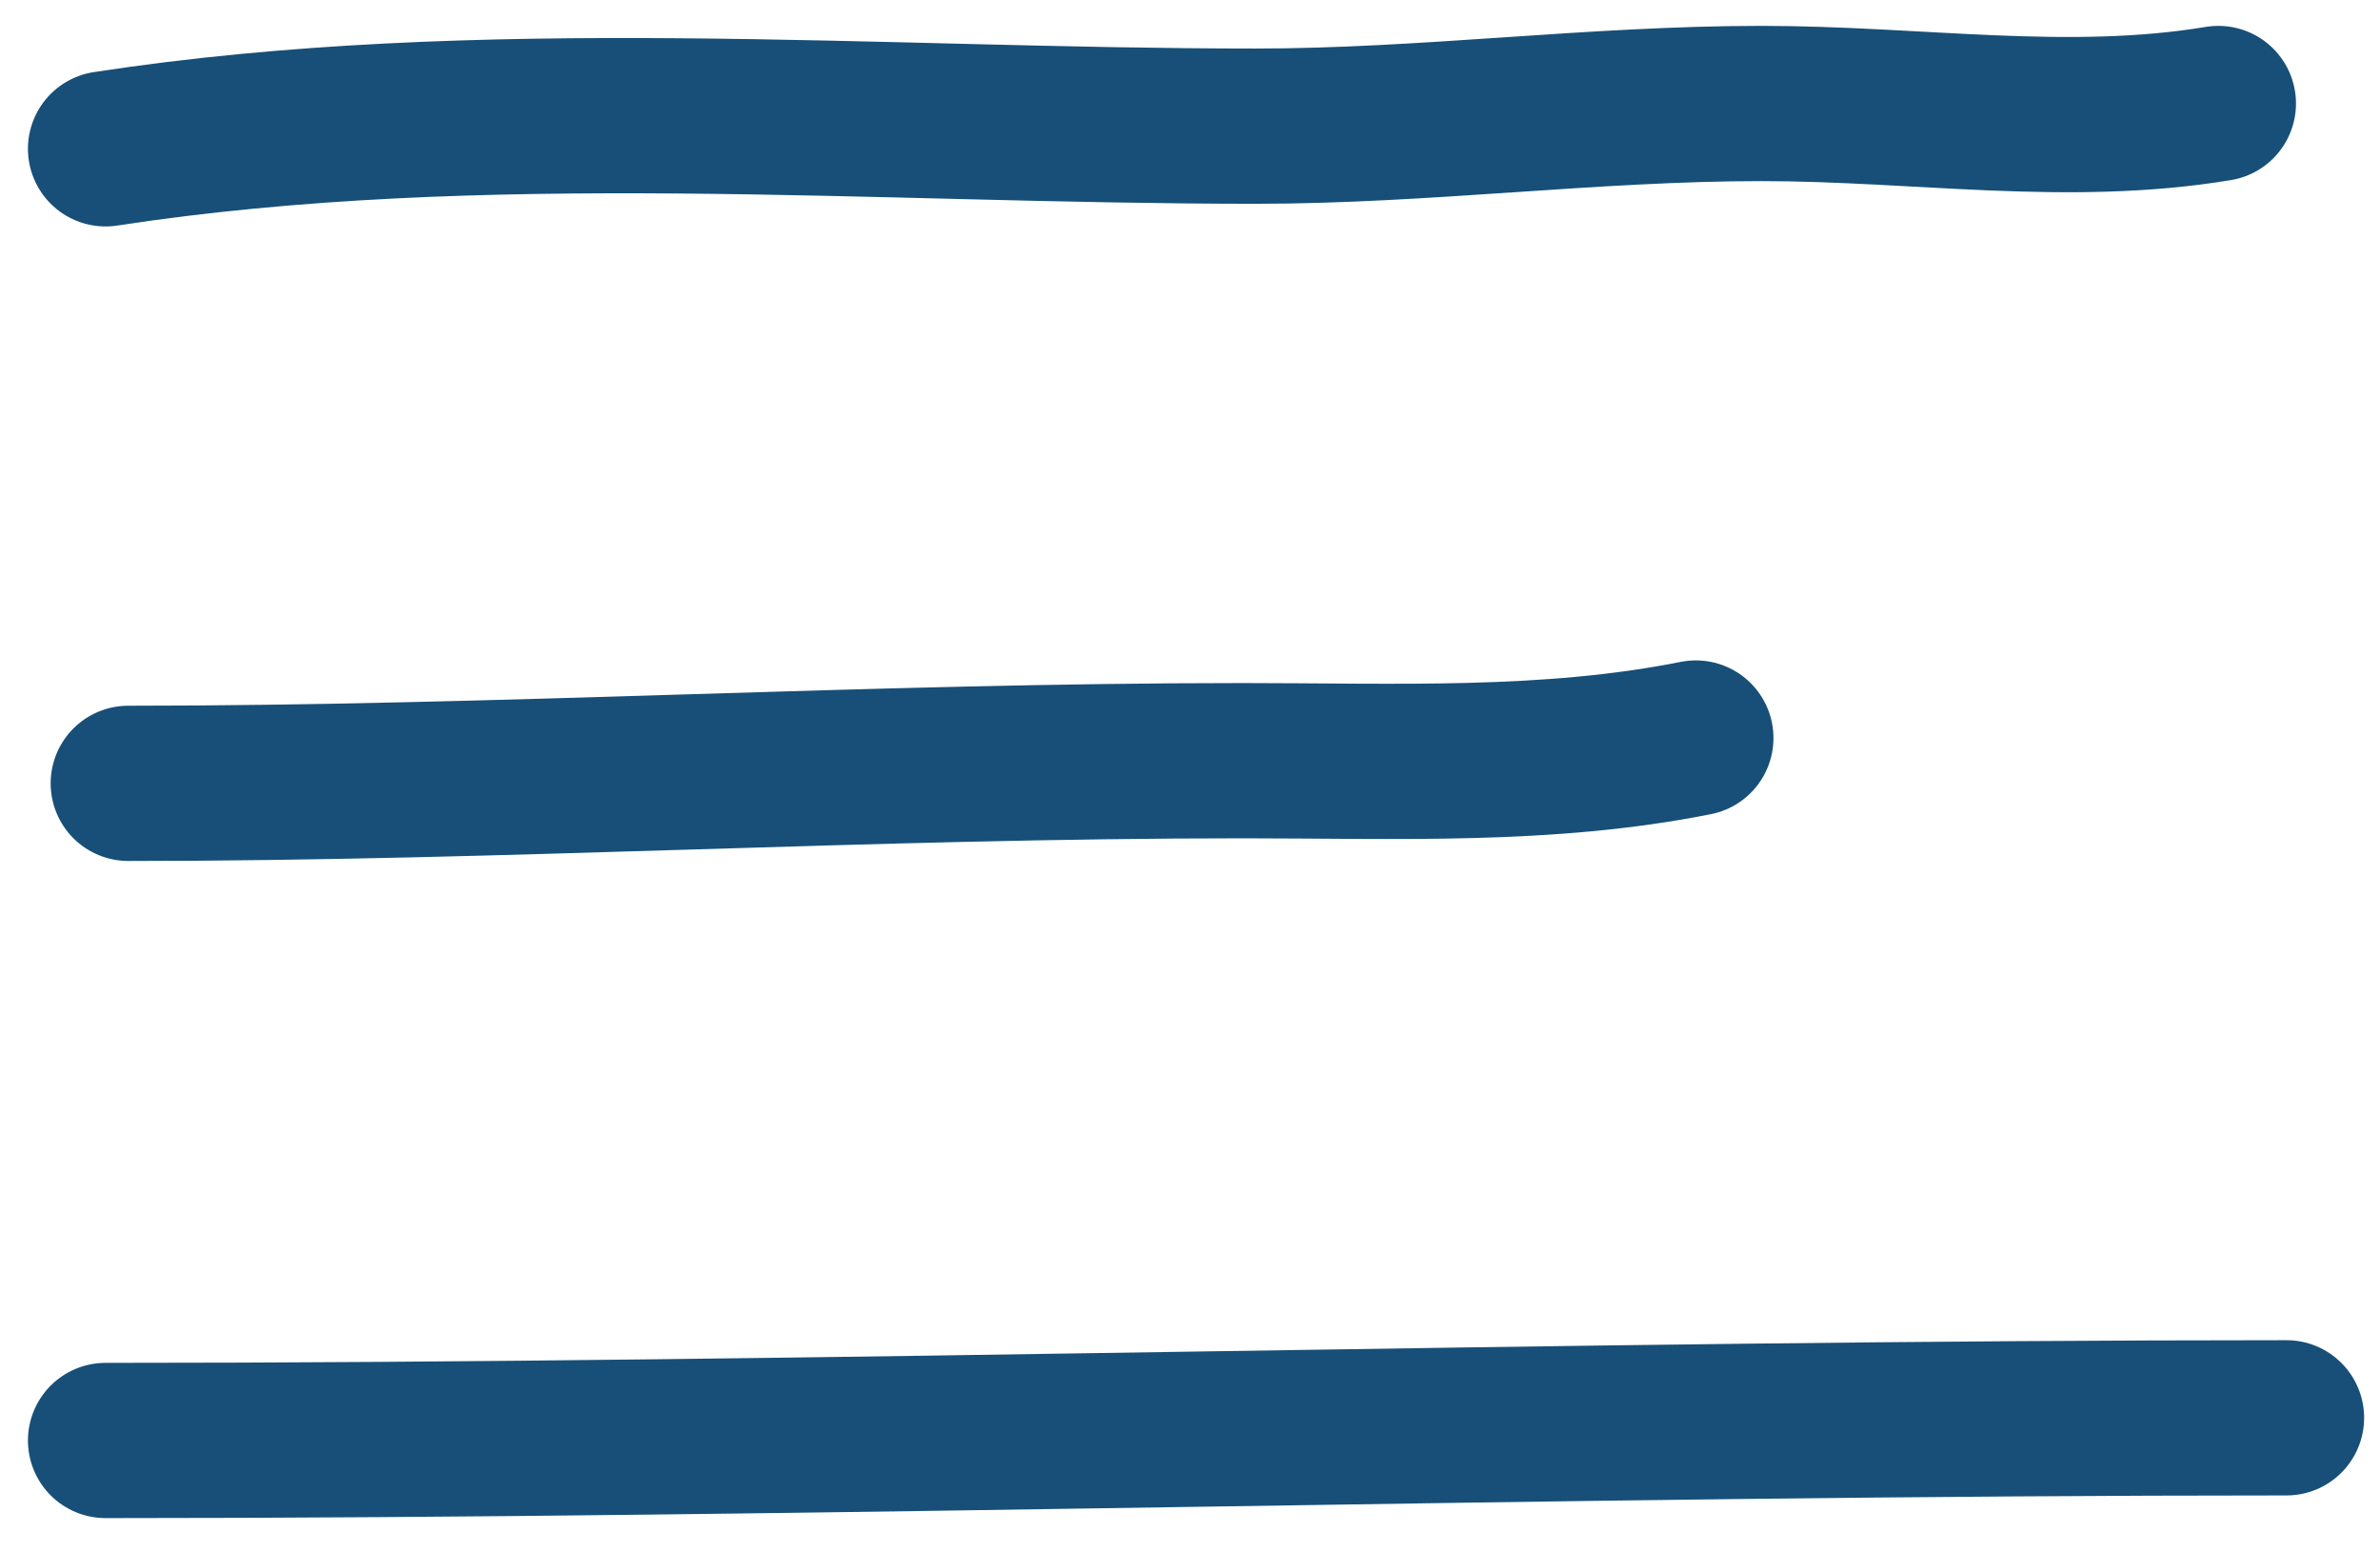
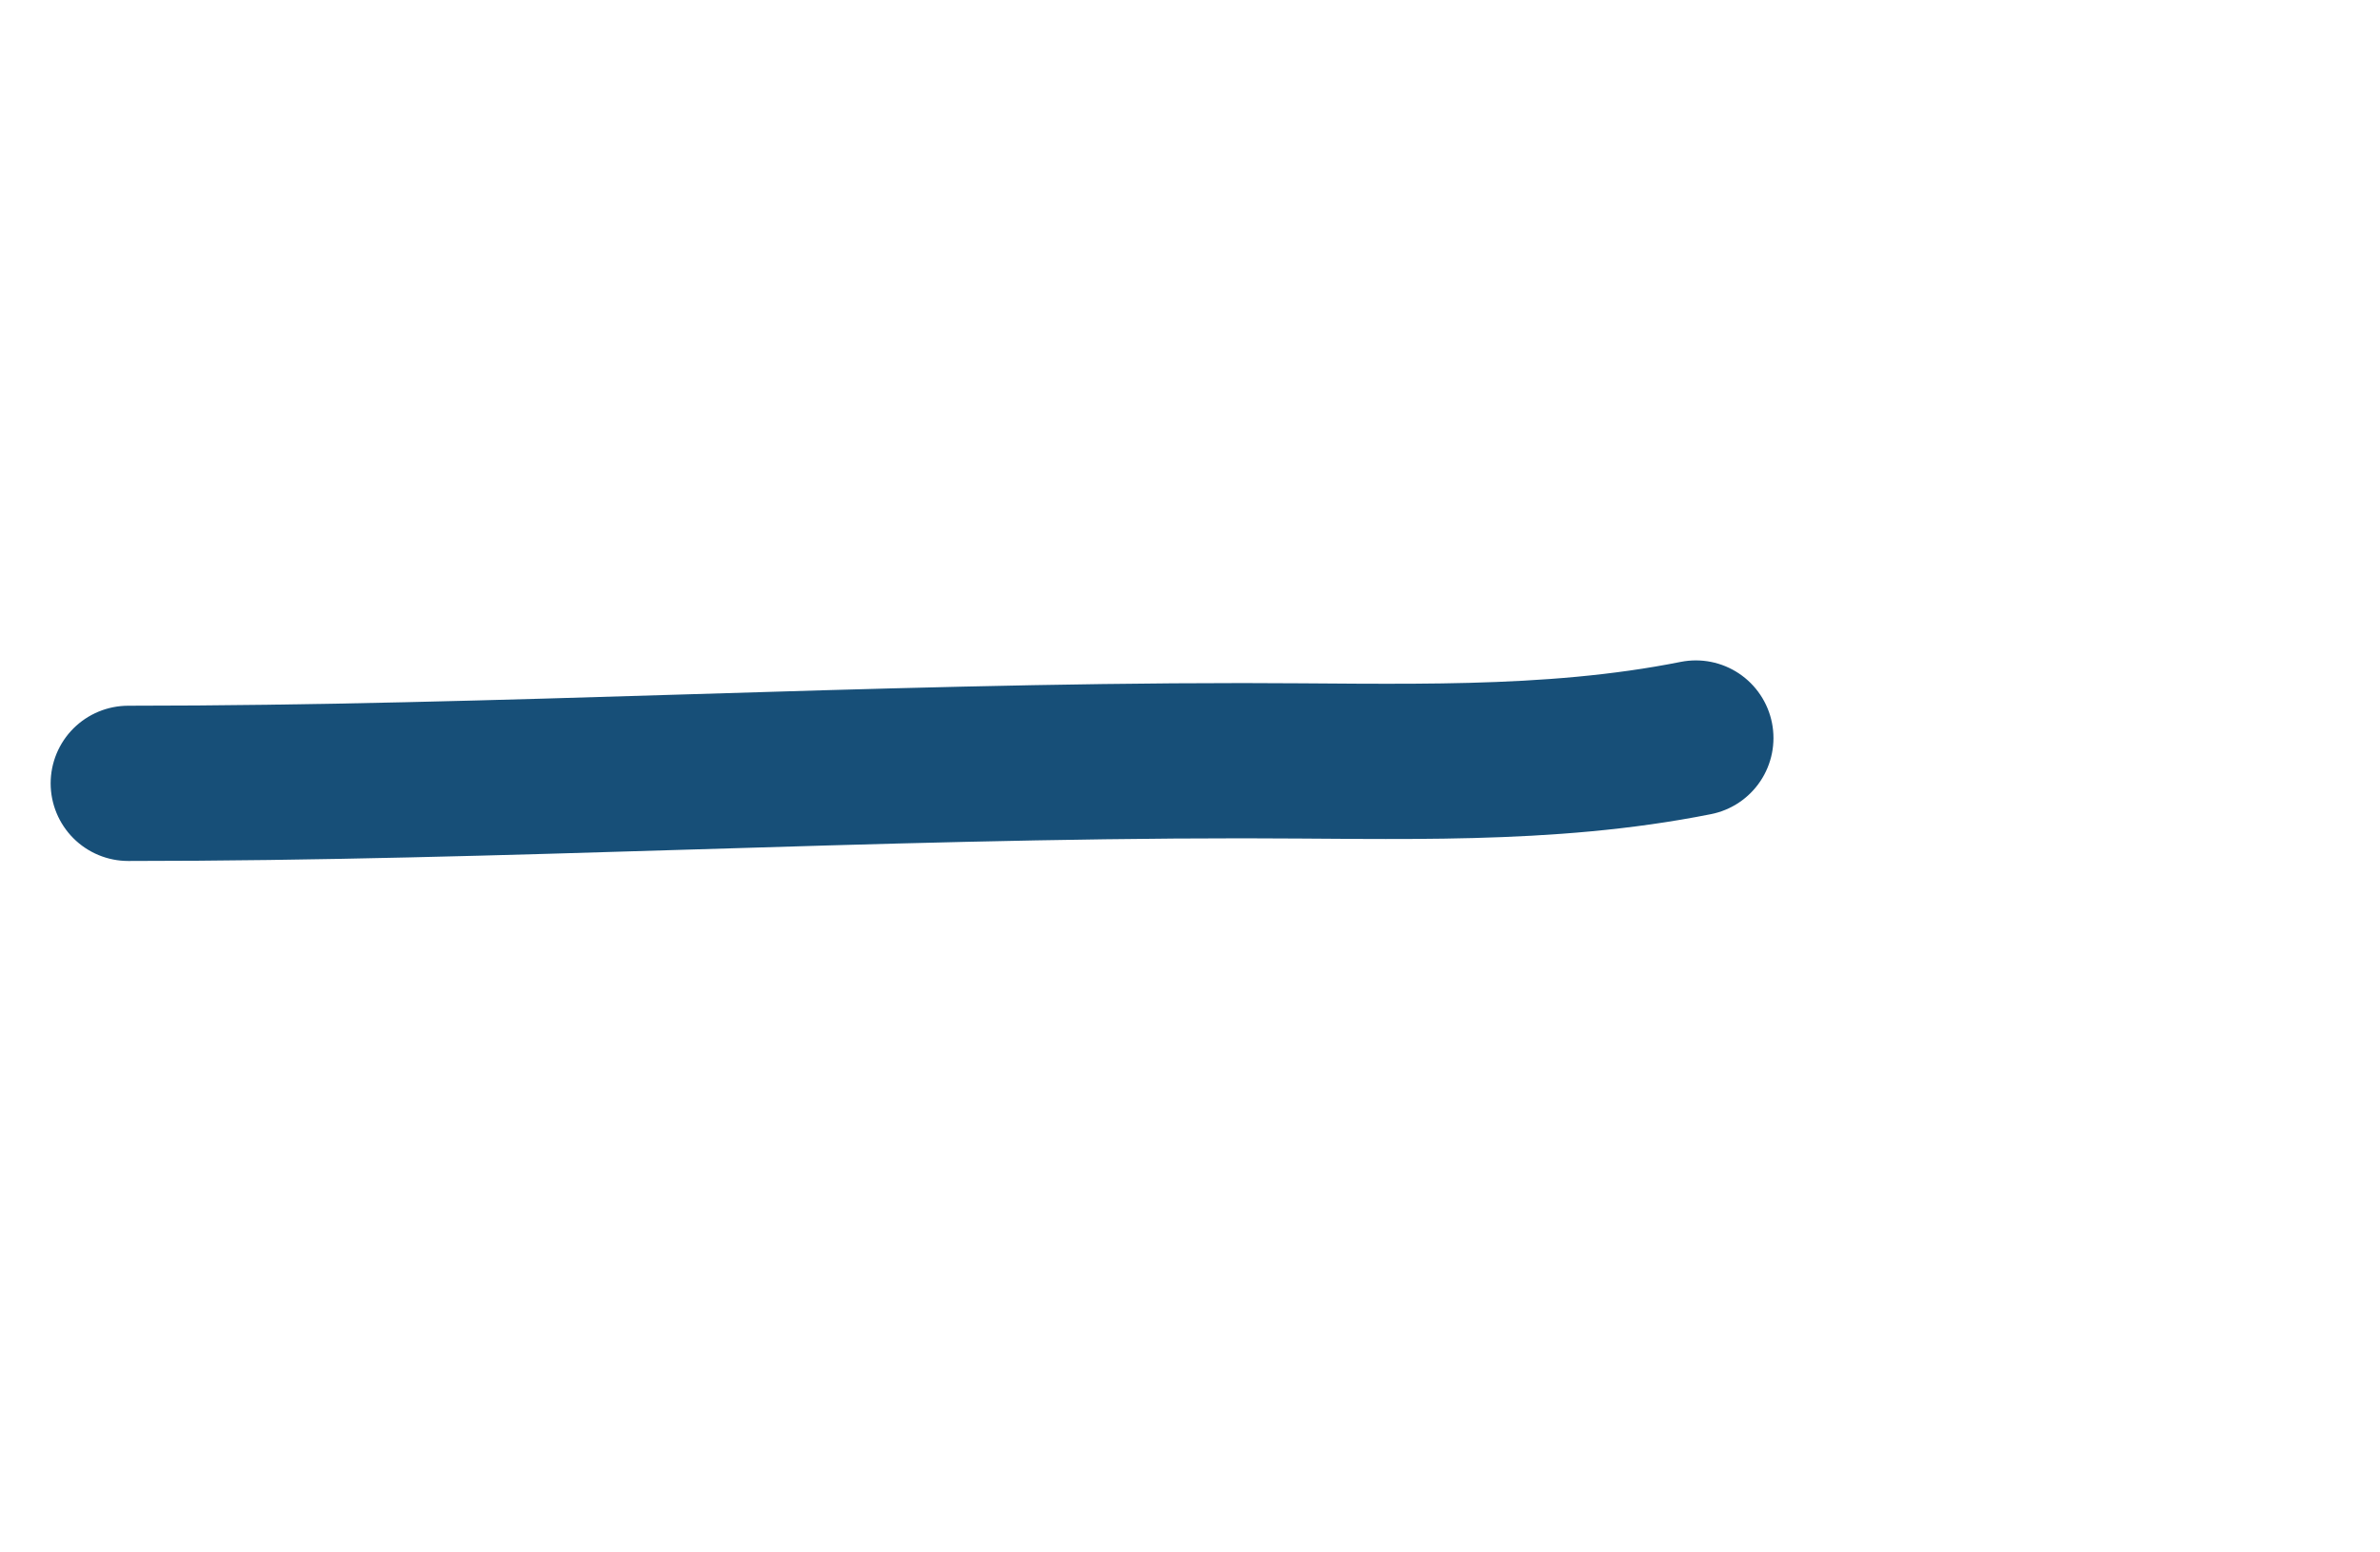
<svg xmlns="http://www.w3.org/2000/svg" fill="none" height="30" viewBox="0 0 46 30" width="46">
  <g stroke="#174f78" stroke-linecap="round" stroke-linejoin="round" stroke-width="3">
-     <path d="m2.04 2.876c7.256-1.113 14.884-.438 22.223-.438 3.276 0 6.515-.438 9.782-.438 3.03 0 5.924.483 8.831 0" />
    <path d="m2.479 15.138c7.193 0 14.39-.438 21.54-.438 2.966 0 5.889.134 8.758-.438" />
-     <path d="m2.04 27.837c14.123 0 28.127-.438 42.153-.438" />
  </g>
</svg>